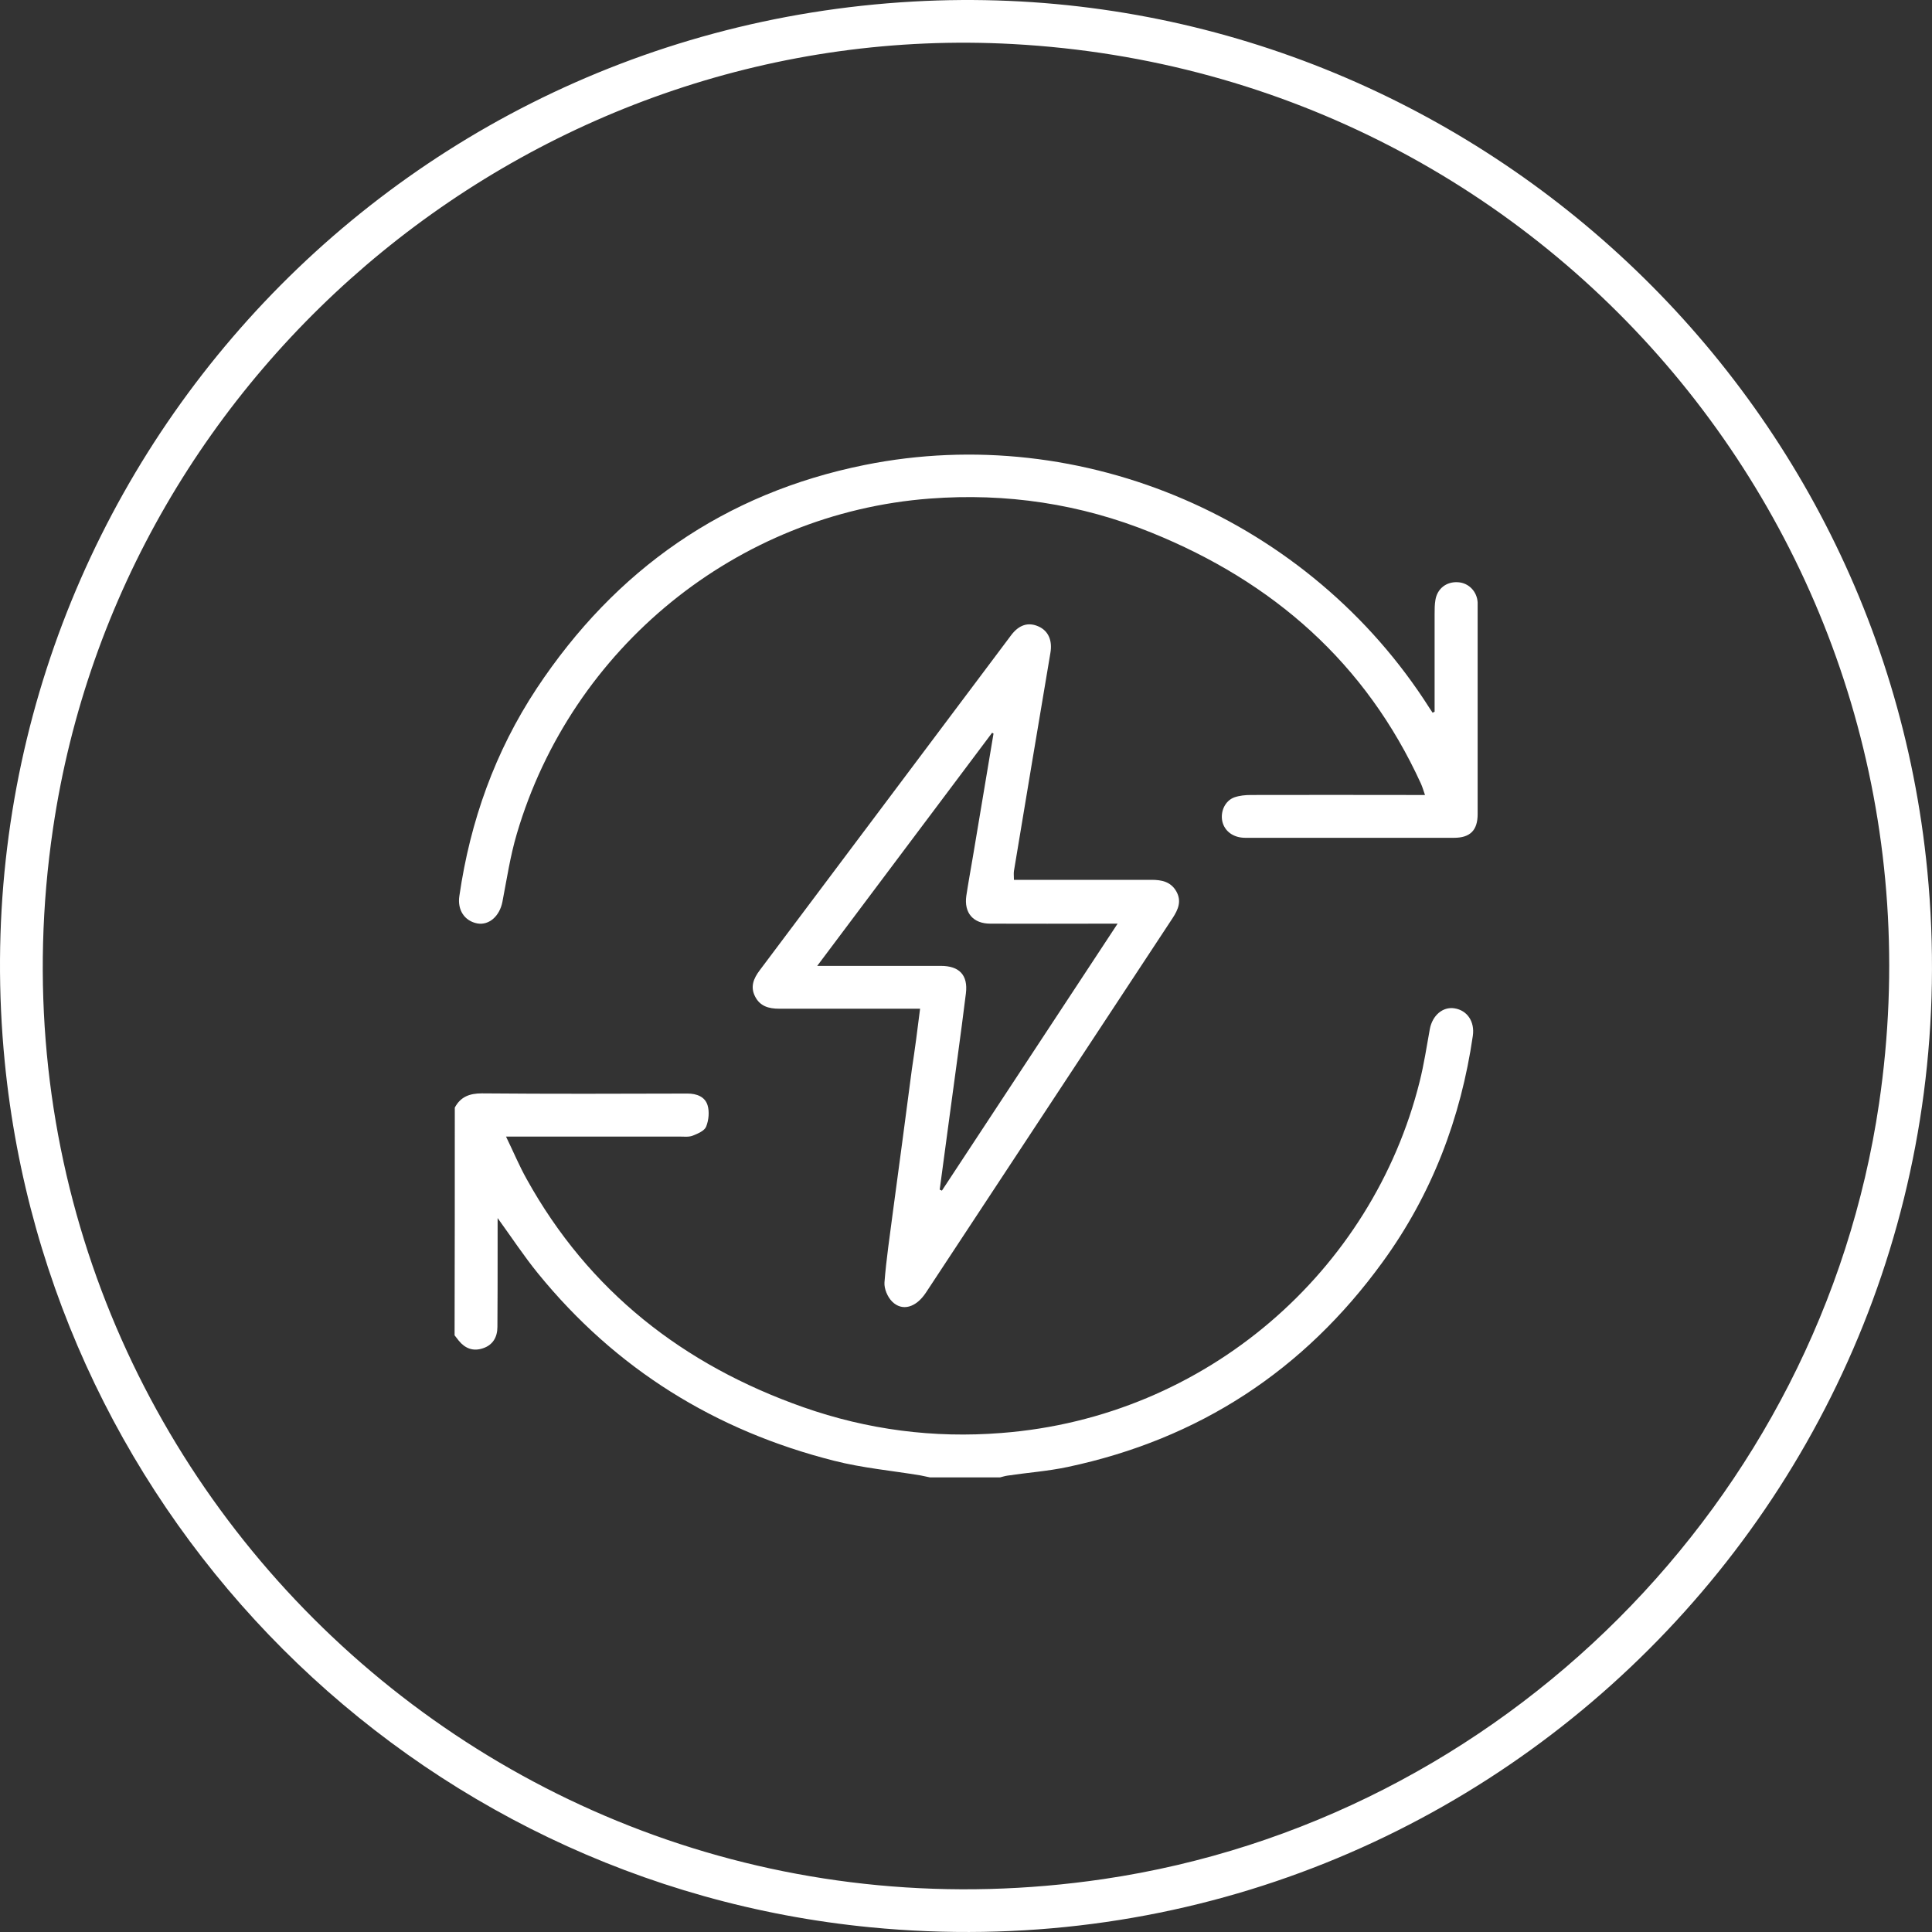
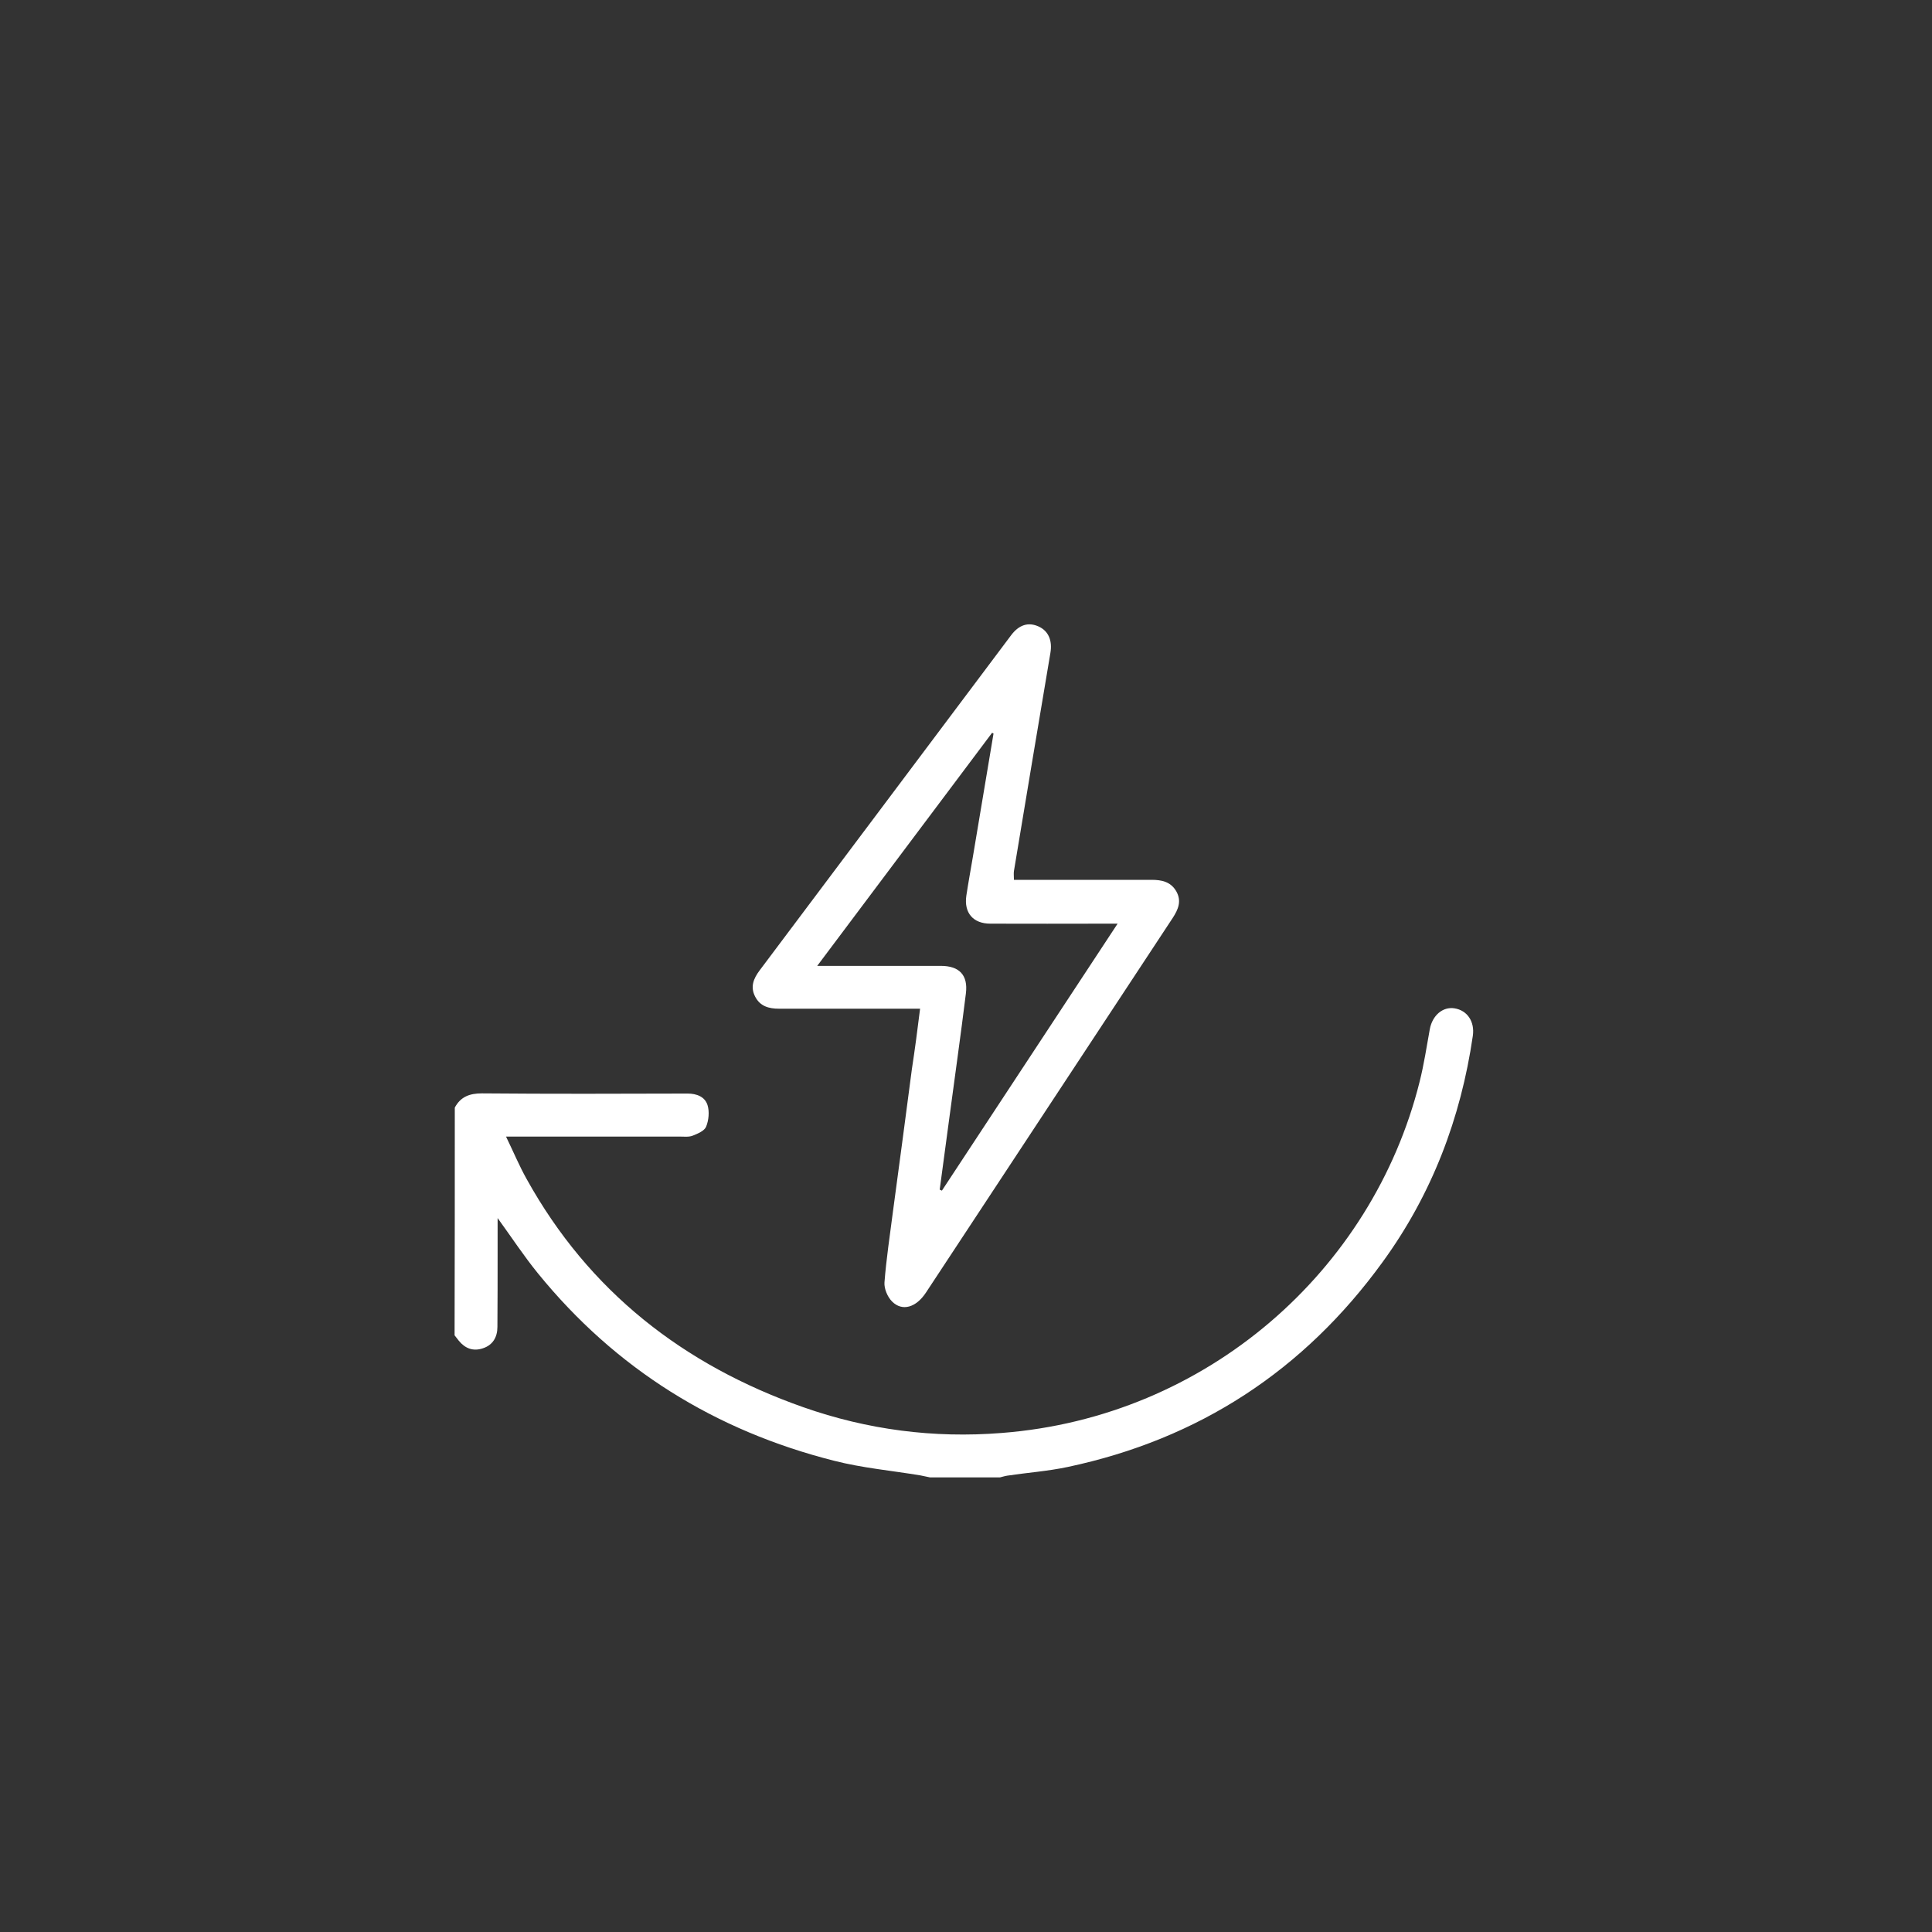
<svg xmlns="http://www.w3.org/2000/svg" width="85" height="85" viewBox="0 0 85 85" fill="none">
  <rect x="0" y="0" width="85" height="85" fill="#333333" stroke="none" />
-   <path fill-rule="evenodd" clip-rule="evenodd" d="M40.172 0.068C15.959 1.431 -2.16 22.578 0.208 46.709C2.183 66.832 18.189 82.837 38.296 84.793C65.049 87.397 87.397 65.051 84.793 38.299C82.596 15.726 62.831 -1.209 40.172 0.068ZM44.558 1.938C68.608 3.246 86.183 24.744 82.67 48.554C80.088 66.058 66.056 80.088 48.552 82.671C21.482 86.664 -1.662 63.521 2.332 36.454C5.36 15.927 23.853 0.811 44.558 1.938Z" fill="white" />
  <path d="M20.009 48.729C20.264 48.253 20.66 48.104 21.197 48.104C24.218 48.13 27.229 48.121 30.249 48.112C30.654 48.112 31.015 48.253 31.129 48.623C31.217 48.905 31.182 49.283 31.068 49.565C30.997 49.75 30.707 49.873 30.486 49.961C30.319 50.032 30.108 50.005 29.923 50.005C27.563 50.005 25.204 50.005 22.853 50.005C22.694 50.005 22.536 50.005 22.263 50.005C22.589 50.675 22.844 51.291 23.17 51.872C25.908 56.812 30.064 60.052 35.338 61.91C38.164 62.904 41.079 63.283 44.063 63.045C53.097 62.35 60.379 55.905 62.457 47.593C62.65 46.827 62.765 46.052 62.906 45.277C63.02 44.67 63.478 44.282 63.989 44.362C64.552 44.45 64.887 44.943 64.799 45.568C64.27 49.204 62.994 52.55 60.828 55.526C57.367 60.298 52.745 63.318 46.969 64.542C46.097 64.727 45.208 64.789 44.328 64.921C44.213 64.938 44.099 64.974 43.993 65C42.972 65 41.941 65 40.92 65C40.779 64.974 40.638 64.938 40.498 64.912C39.23 64.701 37.944 64.586 36.703 64.269C31.473 62.948 27.088 60.228 23.672 56.028C23.055 55.271 22.518 54.452 21.893 53.589C21.893 54.117 21.893 54.584 21.893 55.042C21.893 56.151 21.893 57.269 21.884 58.379C21.884 58.828 21.682 59.18 21.241 59.321C20.819 59.462 20.467 59.33 20.185 58.986C20.123 58.907 20.062 58.828 20 58.749C20.009 55.412 20.009 52.066 20.009 48.729Z" fill="white" />
-   <path d="M63.117 31.313C63.117 29.878 63.117 28.451 63.117 27.016C63.117 26.814 63.117 26.602 63.152 26.4C63.231 25.898 63.636 25.581 64.147 25.616C64.614 25.643 64.984 26.021 65.01 26.506C65.01 26.576 65.01 26.655 65.01 26.726C65.01 29.755 65.01 32.792 65.01 35.821C65.01 36.534 64.675 36.86 63.971 36.86C60.907 36.86 57.852 36.86 54.788 36.86C54.259 36.86 53.872 36.569 53.775 36.129C53.687 35.698 53.898 35.231 54.303 35.081C54.532 35.002 54.788 34.976 55.034 34.976C57.394 34.967 59.754 34.976 62.104 34.976C62.281 34.976 62.448 34.976 62.694 34.976C62.624 34.773 62.58 34.623 62.518 34.483C60.088 29.165 56.011 25.599 50.658 23.433C47.532 22.165 44.266 21.68 40.903 21.936C32.423 22.579 25.151 28.487 22.738 36.684C22.448 37.661 22.298 38.674 22.104 39.678C21.981 40.303 21.523 40.716 21.004 40.628C20.44 40.523 20.114 40.038 20.211 39.413C20.687 36.129 21.779 33.065 23.61 30.292C27.079 25.053 31.878 21.698 38.041 20.457C47.647 18.52 57.632 22.869 62.888 31.146C62.932 31.216 62.985 31.287 63.029 31.357C63.055 31.339 63.082 31.331 63.117 31.313Z" fill="white" />
  <path d="M40.48 44.379C40.251 44.379 40.075 44.379 39.899 44.379C38.023 44.379 36.148 44.379 34.281 44.379C33.823 44.379 33.436 44.274 33.216 43.833C33.005 43.411 33.154 43.05 33.418 42.697C37.108 37.785 40.788 32.871 44.477 27.958C44.829 27.483 45.243 27.36 45.692 27.562C46.124 27.756 46.309 28.178 46.212 28.733C45.675 31.929 45.138 35.125 44.609 38.322C44.592 38.436 44.609 38.55 44.609 38.709C44.768 38.709 44.926 38.709 45.085 38.709C46.943 38.709 48.8 38.709 50.658 38.709C51.107 38.709 51.503 38.788 51.75 39.211C51.996 39.642 51.838 40.012 51.591 40.391C47.973 45.885 44.354 51.379 40.735 56.873C40.304 57.525 39.696 57.71 39.247 57.261C39.045 57.058 38.895 56.697 38.913 56.424C38.992 55.394 39.15 54.364 39.282 53.334C39.564 51.238 39.846 49.134 40.119 47.038C40.251 46.175 40.365 45.313 40.48 44.379ZM41.343 52.339C41.378 52.356 41.404 52.365 41.44 52.383C44.002 48.491 46.564 44.599 49.17 40.637C48.897 40.637 48.739 40.637 48.58 40.637C46.907 40.637 45.243 40.646 43.57 40.637C42.813 40.637 42.408 40.162 42.514 39.413C42.602 38.832 42.707 38.26 42.804 37.688C43.104 35.883 43.412 34.078 43.711 32.273C43.694 32.264 43.667 32.255 43.65 32.237C41.105 35.636 38.551 39.026 35.954 42.495C36.192 42.495 36.333 42.495 36.474 42.495C38.111 42.495 39.749 42.495 41.395 42.495C42.206 42.495 42.593 42.9 42.496 43.701C42.267 45.559 42.003 47.408 41.757 49.257C41.616 50.287 41.483 51.317 41.343 52.339Z" fill="white" />
</svg>